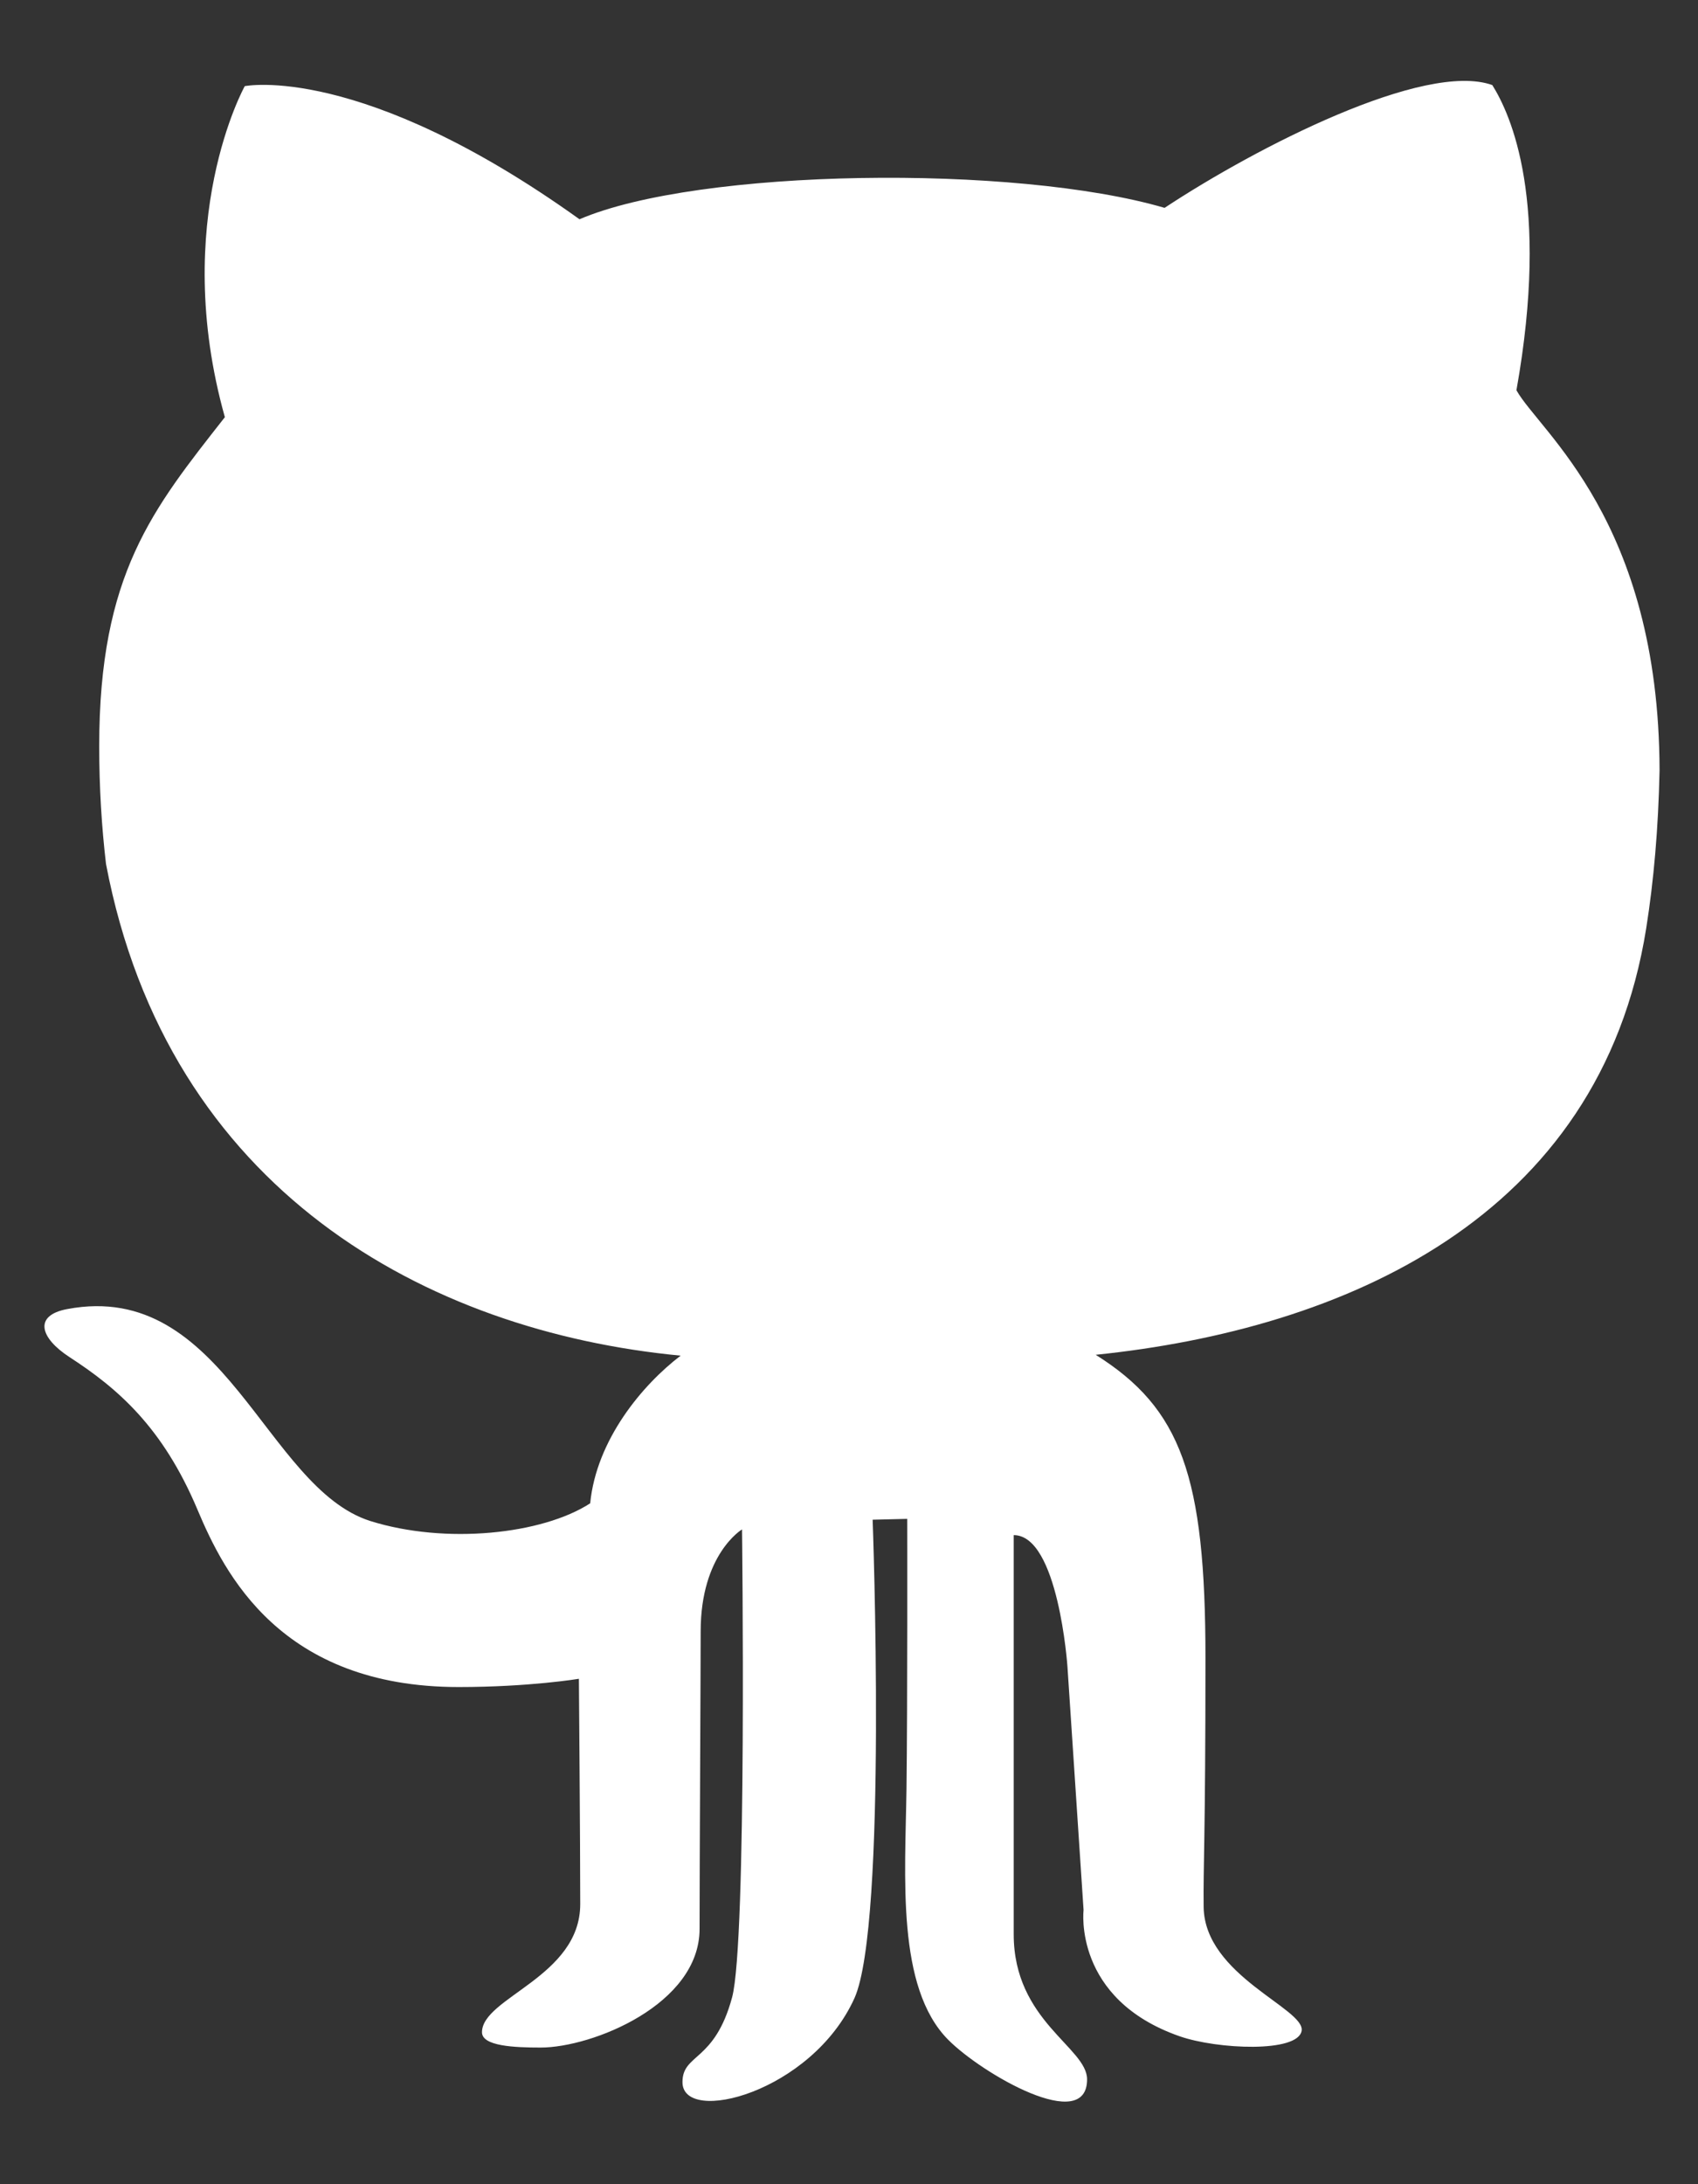
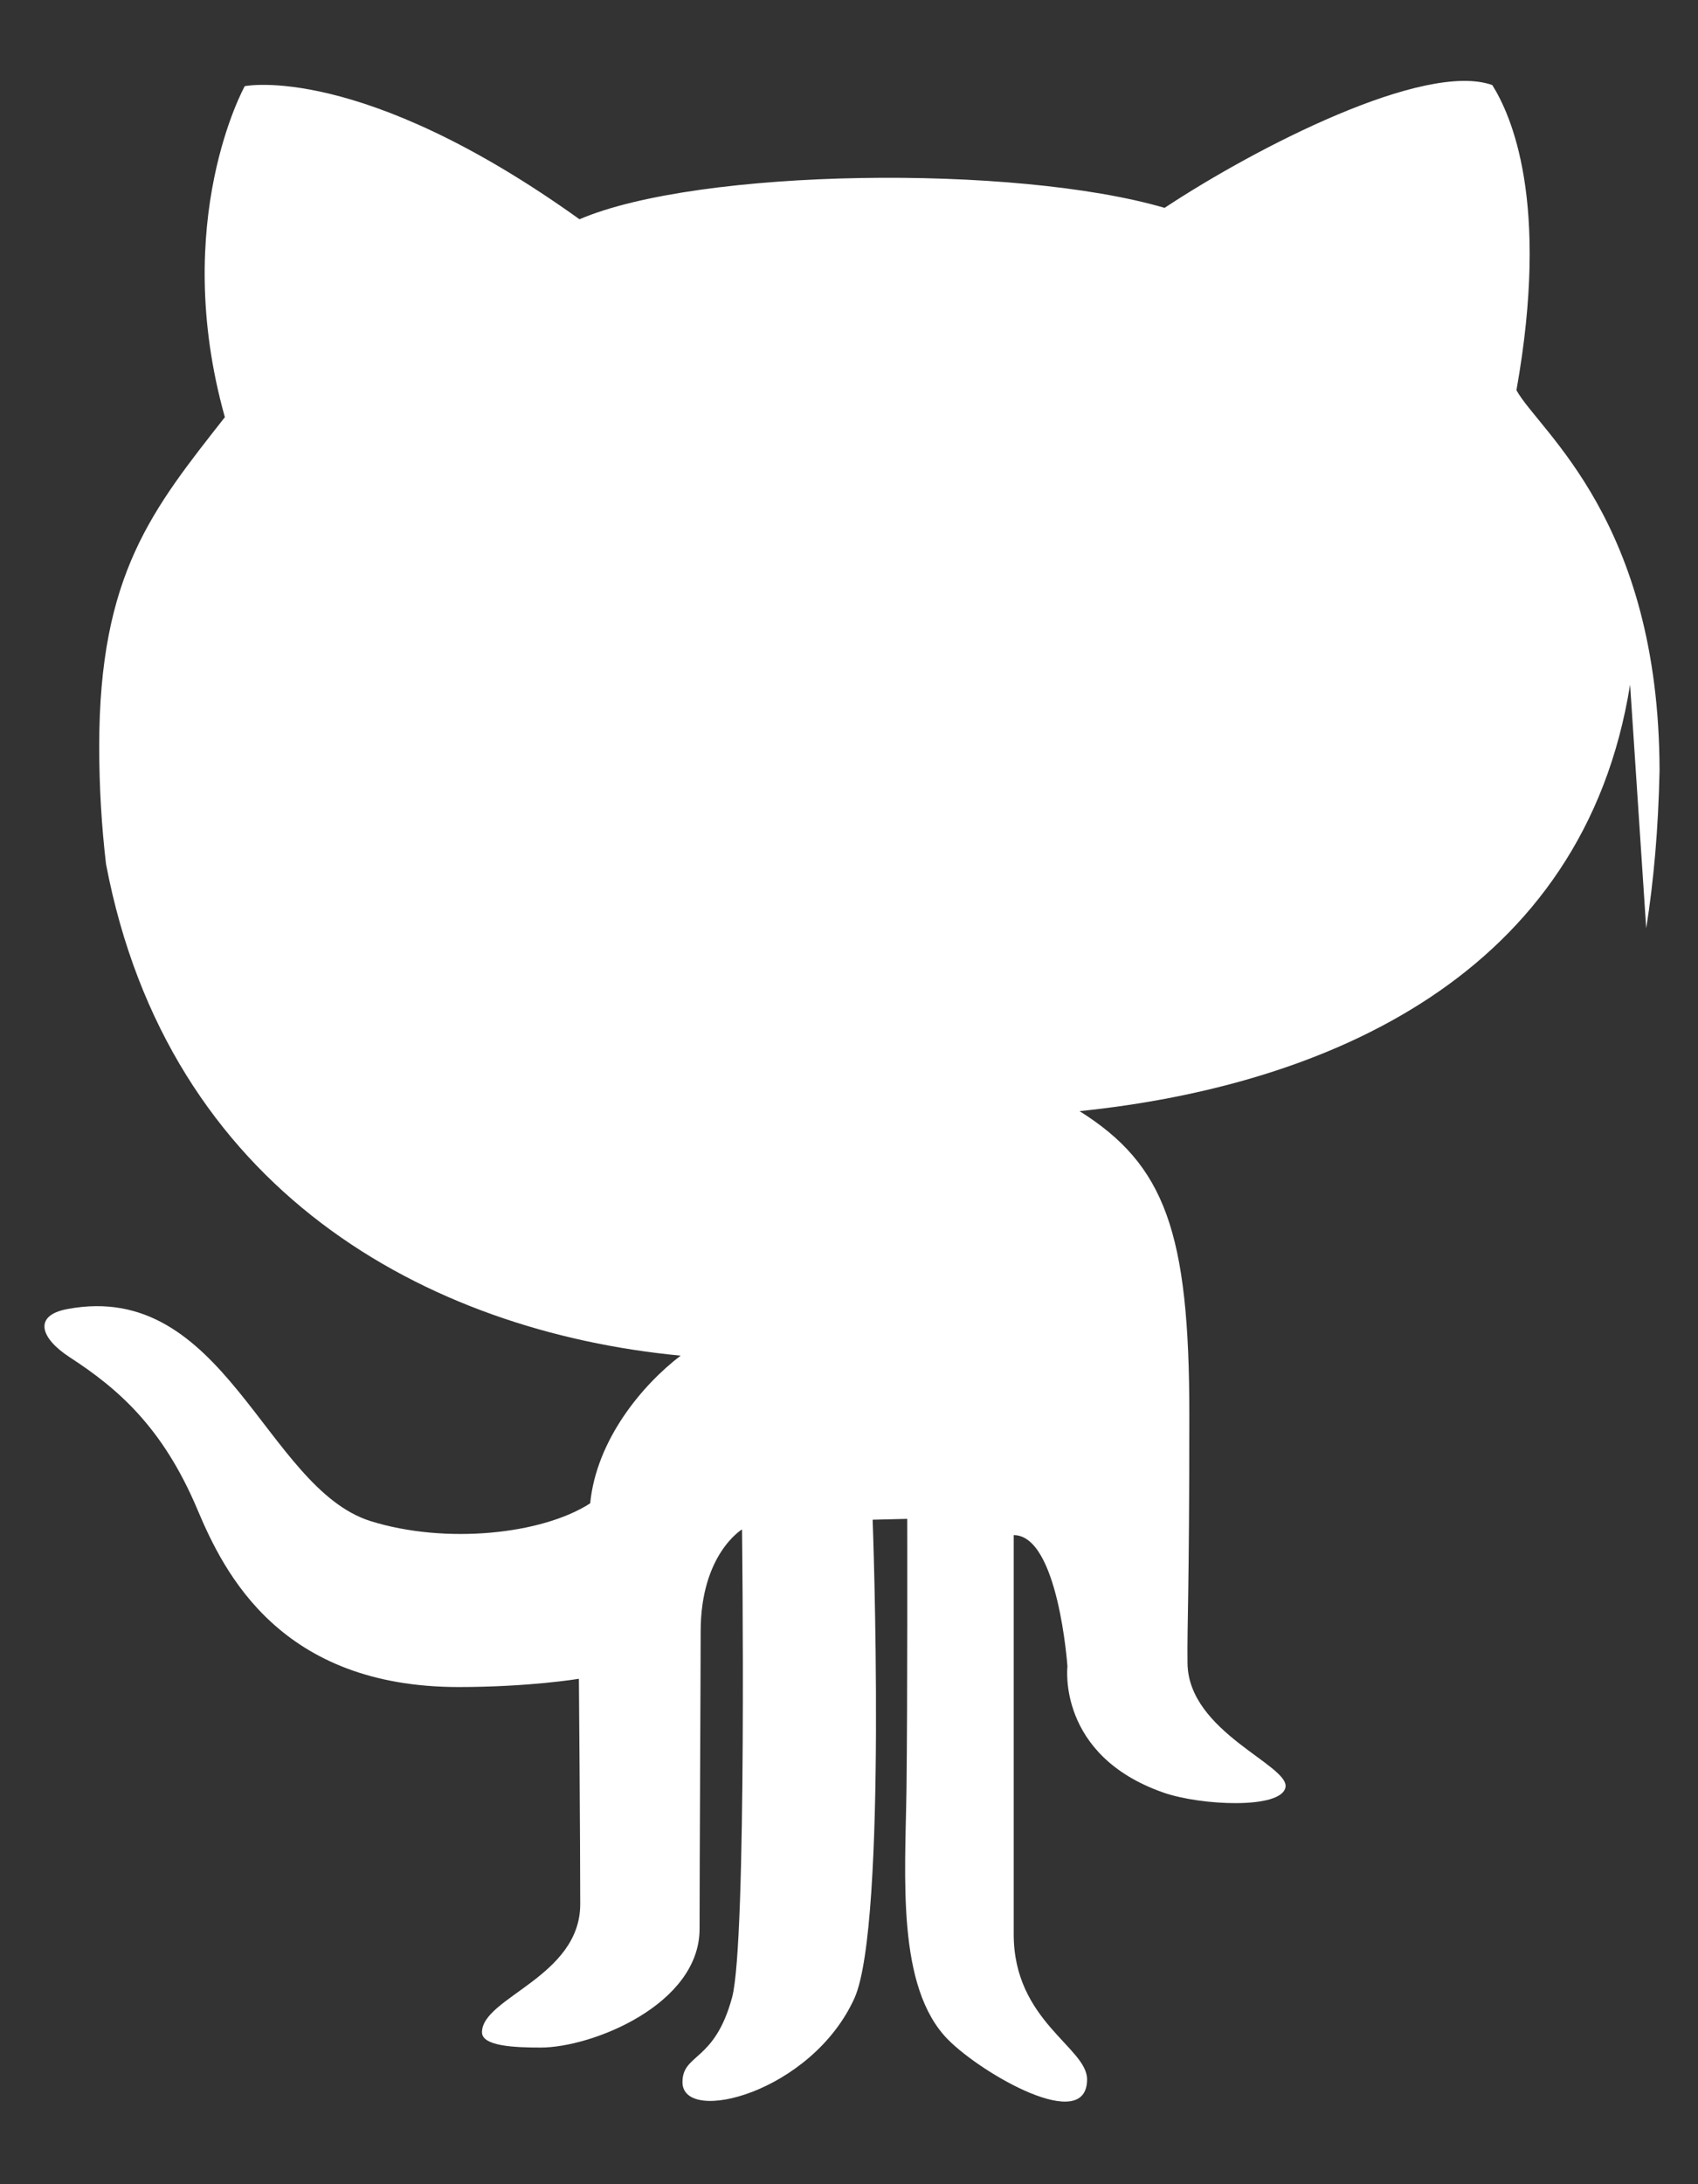
<svg xmlns="http://www.w3.org/2000/svg" width="14" height="18" viewBox="0 0 14 18">
  <rect x="0" y="0" width="14" height="18" fill="#333333" stroke="none" />
  <g fill="none" fill-rule="evenodd">
-     <path d="M-3-1h20v20H-3z" />
-     <path fill="#FFF" fill-rule="nonzero" d="M13.573 7.65c.062-.391.1-.82.11-1.3-.004-2.062-.99-2.792-1.18-3.134.279-1.562-.047-2.272-.199-2.515-.559-.199-1.945.512-2.702 1.012-1.235-.361-3.845-.326-4.824.094C2.973.514 2.018.71 2.018.71S1.4 1.818 1.854 3.438C1.26 4.195.818 4.73.818 6.15c0 .34.02.662.056.97.512 2.691 2.644 3.852 4.738 4.052-.315.24-.694.692-.746 1.217-.396.256-1.192.34-1.812.146-.867-.274-1.2-1.992-2.499-1.747-.281.052-.225.238.018.396.396.257.769.576 1.056 1.259.221.524.685 1.46 2.153 1.46.583 0 .991-.068.991-.068s.011 1.336.011 1.857c0 .6-.81.769-.81 1.056 0 .115.269.126.484.126.425 0 1.31-.355 1.31-.978 0-.496.009-2.16.009-2.452 0-.637.341-.84.341-.84s.042 3.4-.082 3.857c-.145.536-.409.46-.409.698 0 .356 1.065.087 1.418-.692.273-.609.15-3.943.15-3.943l.285-.007s.003 1.528-.006 2.225c-.01.723-.085 1.636.344 2.068.282.283 1.145.78 1.145.326 0-.263-.605-.481-.605-1.195v-3.29c.368 0 .443 1.082.443 1.082l.133 2.008s-.088.733.792 1.04c.31.108.974.138 1.006-.045.03-.183-.8-.454-.808-1.02-.004-.346.015-.549.015-2.051 0-1.503-.201-2.058-.905-2.5 2.04-.21 4.157-1.12 4.539-3.515z" />
+     <path fill="#FFF" fill-rule="nonzero" d="M13.573 7.65c.062-.391.1-.82.11-1.3-.004-2.062-.99-2.792-1.18-3.134.279-1.562-.047-2.272-.199-2.515-.559-.199-1.945.512-2.702 1.012-1.235-.361-3.845-.326-4.824.094C2.973.514 2.018.71 2.018.71S1.4 1.818 1.854 3.438C1.26 4.195.818 4.73.818 6.15c0 .34.02.662.056.97.512 2.691 2.644 3.852 4.738 4.052-.315.24-.694.692-.746 1.217-.396.256-1.192.34-1.812.146-.867-.274-1.2-1.992-2.499-1.747-.281.052-.225.238.018.396.396.257.769.576 1.056 1.259.221.524.685 1.46 2.153 1.46.583 0 .991-.068.991-.068s.011 1.336.011 1.857c0 .6-.81.769-.81 1.056 0 .115.269.126.484.126.425 0 1.31-.355 1.31-.978 0-.496.009-2.16.009-2.452 0-.637.341-.84.341-.84s.042 3.4-.082 3.857c-.145.536-.409.46-.409.698 0 .356 1.065.087 1.418-.692.273-.609.15-3.943.15-3.943l.285-.007s.003 1.528-.006 2.225c-.01.723-.085 1.636.344 2.068.282.283 1.145.78 1.145.326 0-.263-.605-.481-.605-1.195v-3.29c.368 0 .443 1.082.443 1.082s-.088.733.792 1.04c.31.108.974.138 1.006-.045.03-.183-.8-.454-.808-1.02-.004-.346.015-.549.015-2.051 0-1.503-.201-2.058-.905-2.5 2.04-.21 4.157-1.12 4.539-3.515z" />
  </g>
</svg>